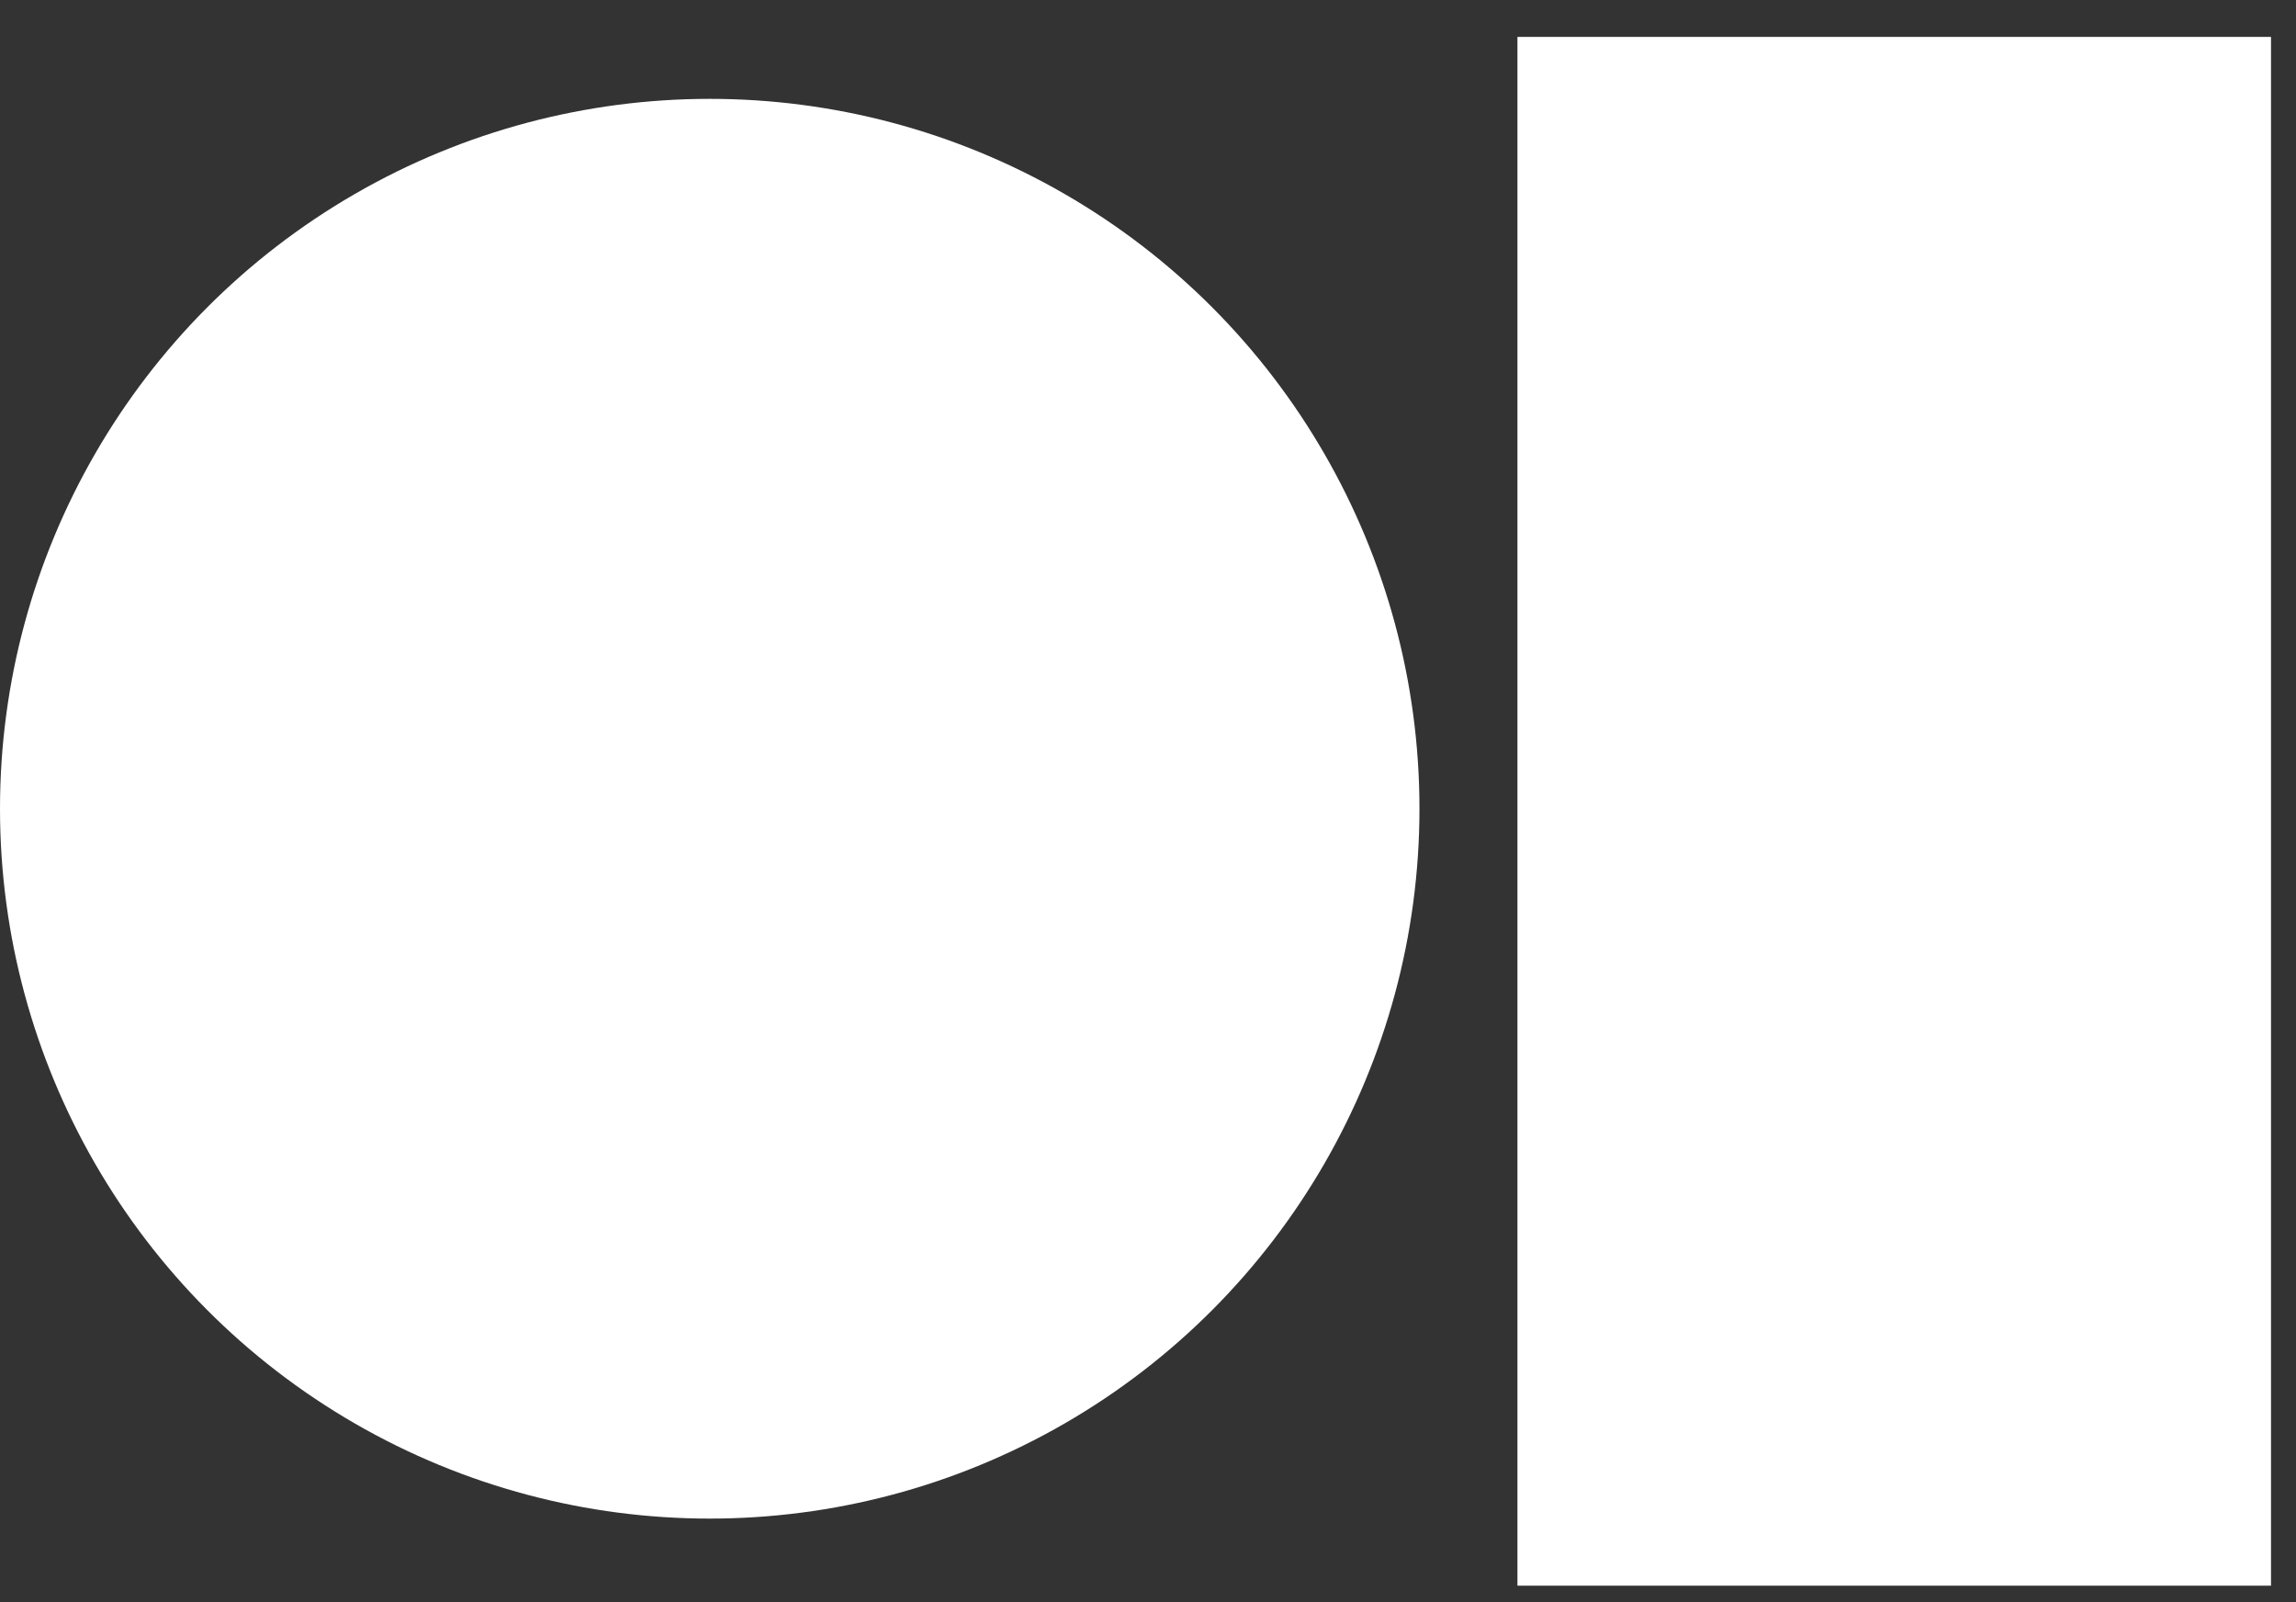
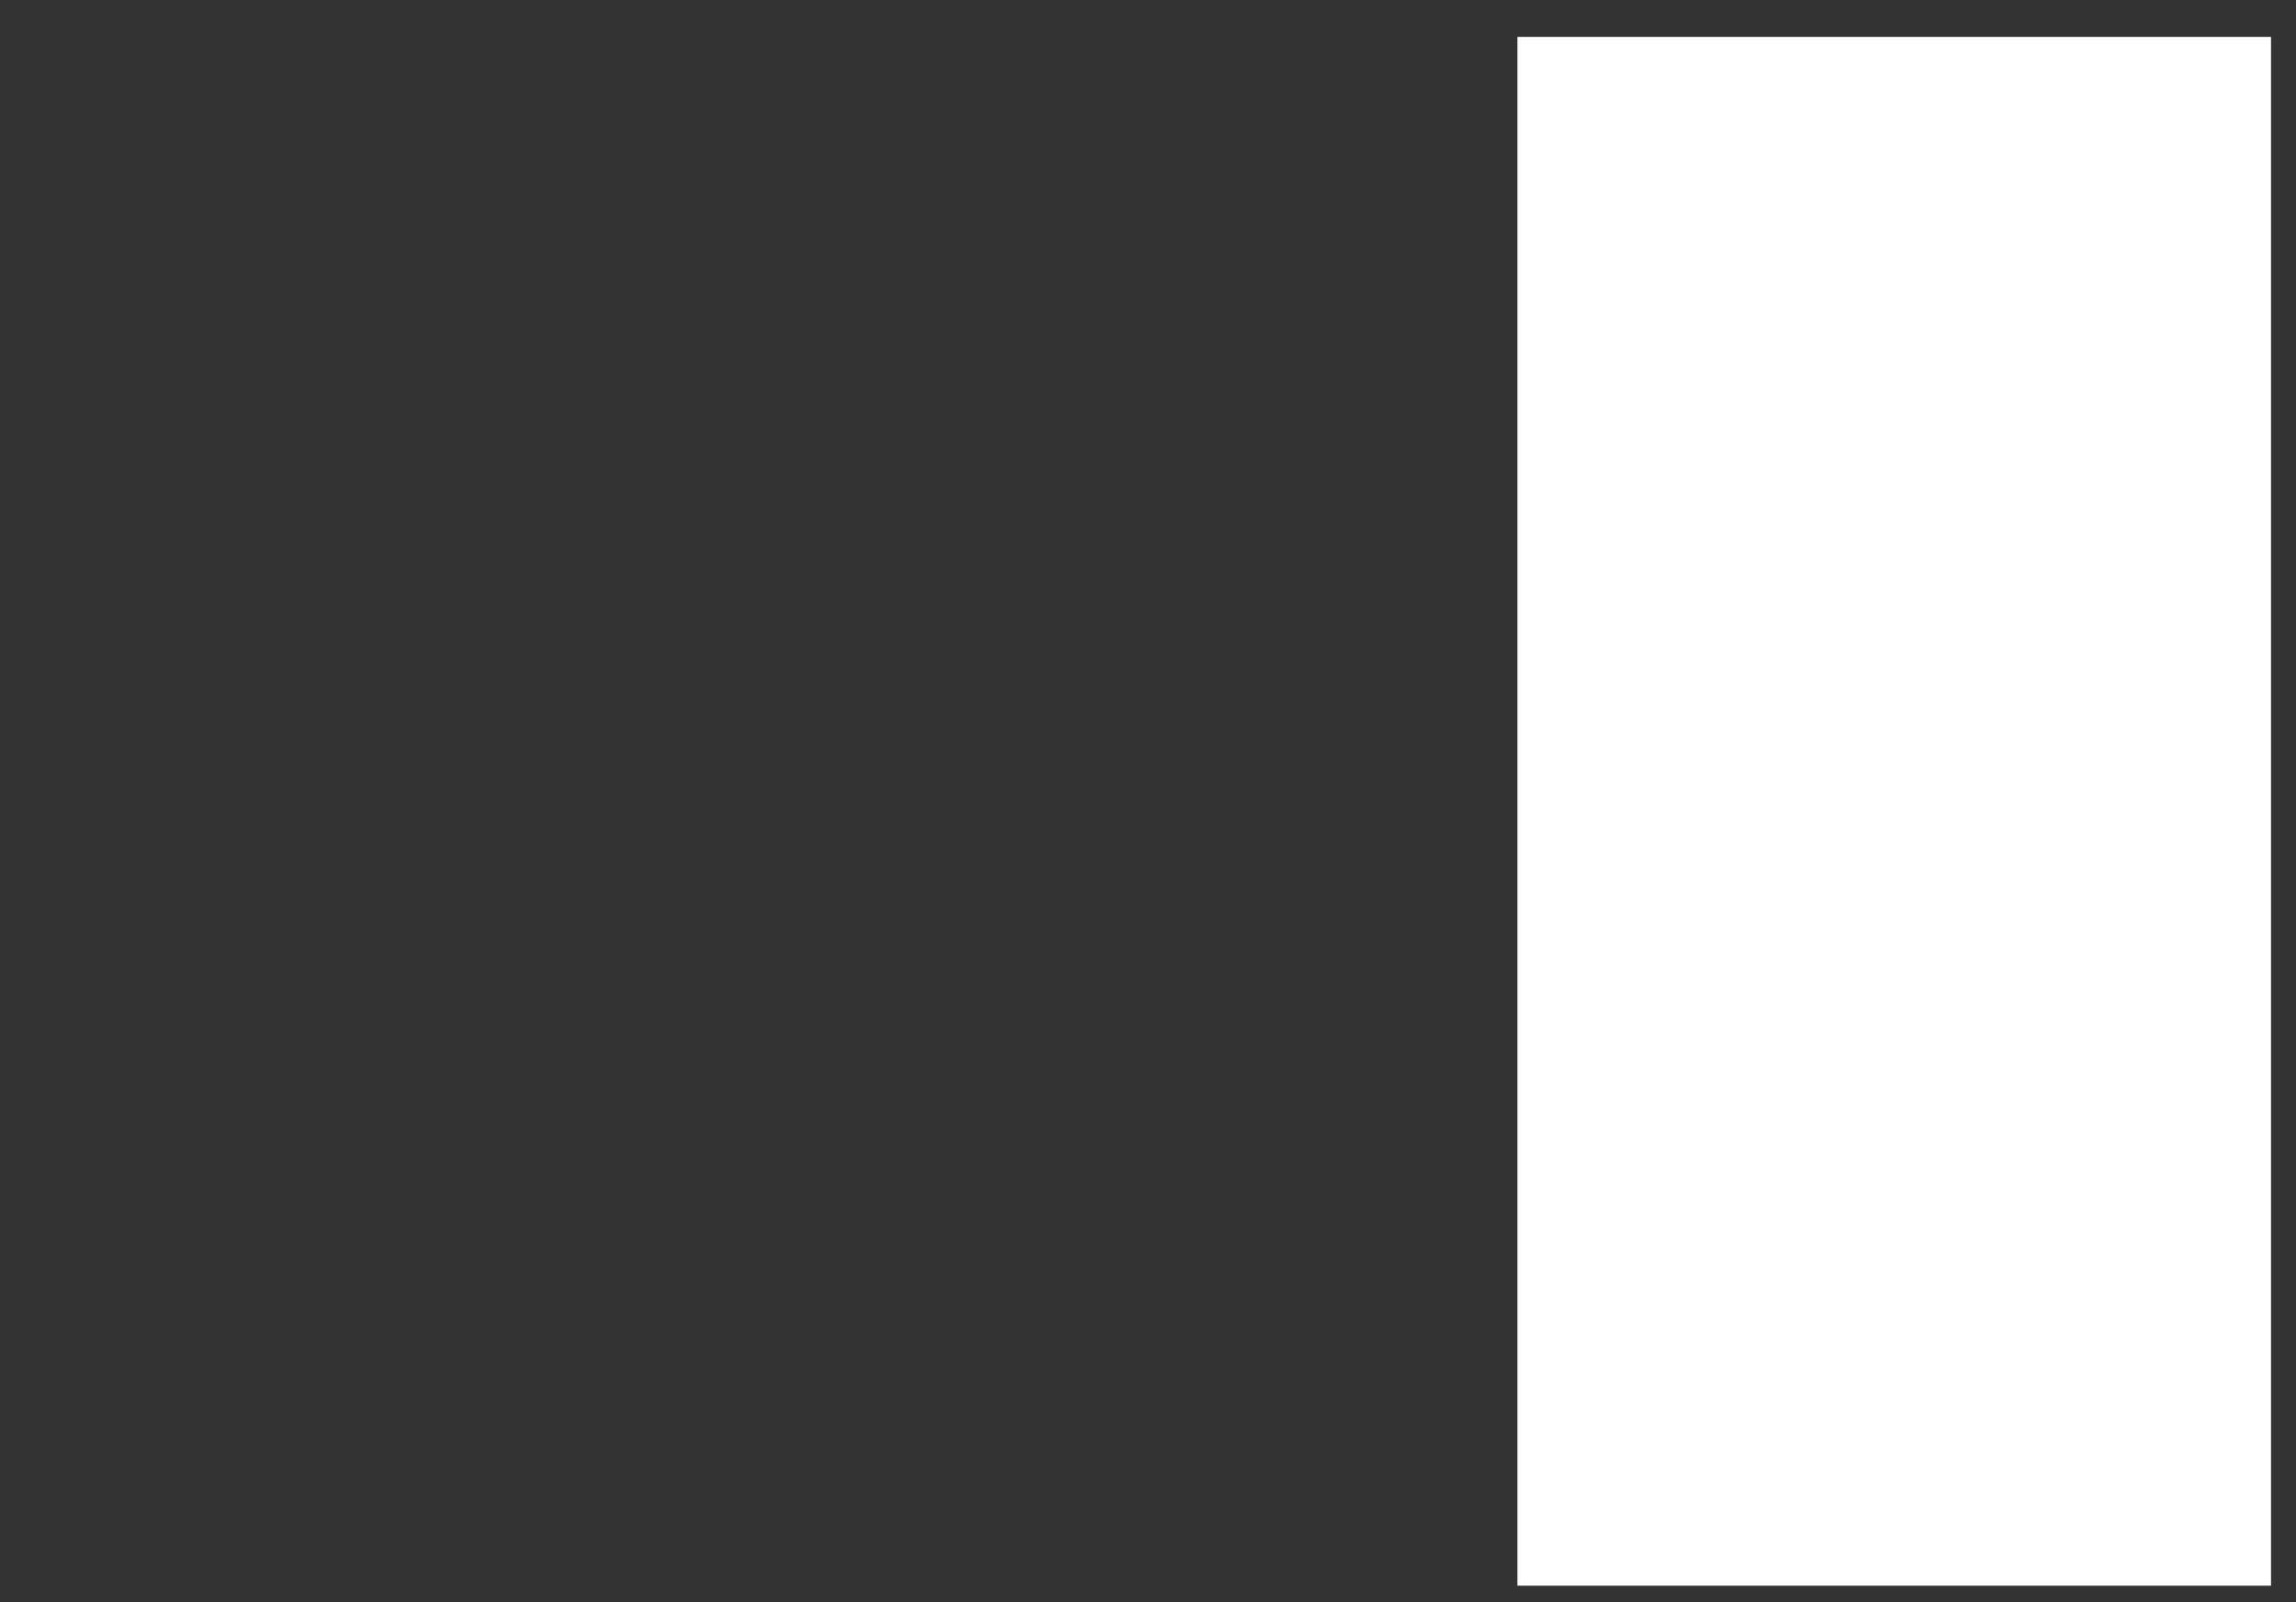
<svg xmlns="http://www.w3.org/2000/svg" width="43" height="30" viewBox="0 0 43 30" fill="none">
  <rect x="0" y="0" width="43" height="30" fill="#333333" stroke="none" />
  <rect x="28.419" y="0.691" width="14.113" height="29" fill="white" />
-   <circle cx="13.292" cy="15.143" r="13.292" fill="white" />
</svg>